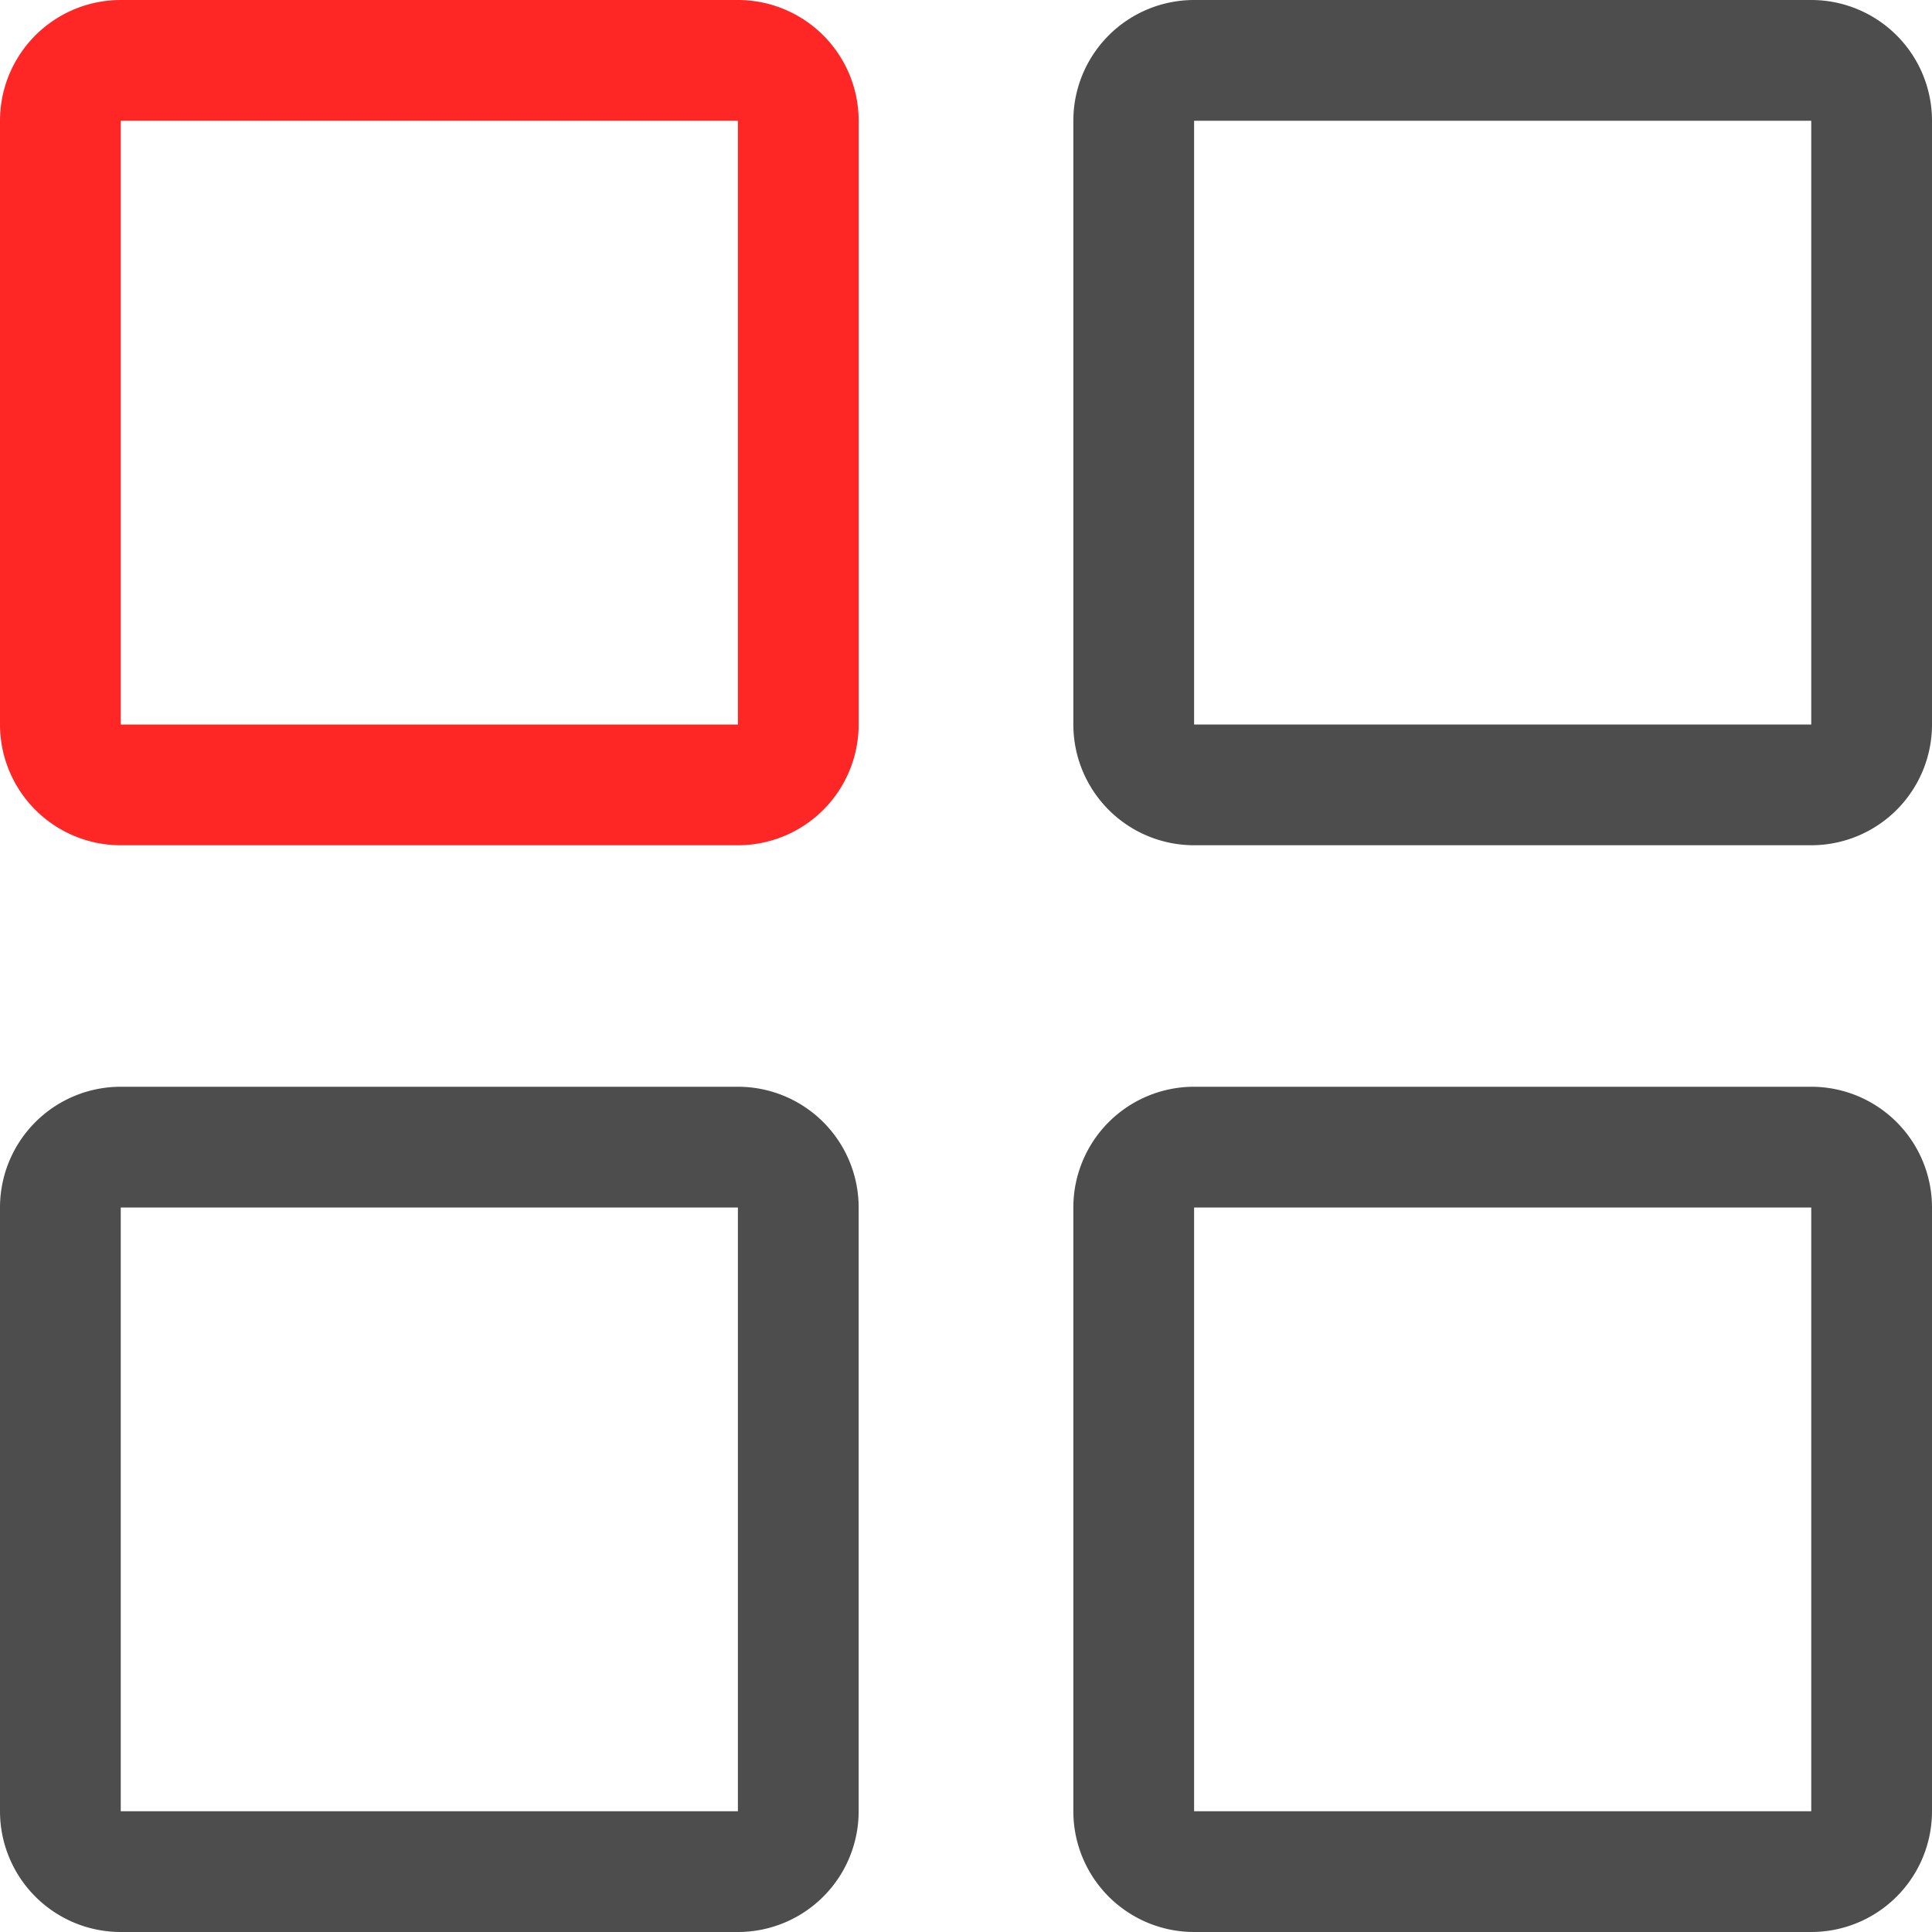
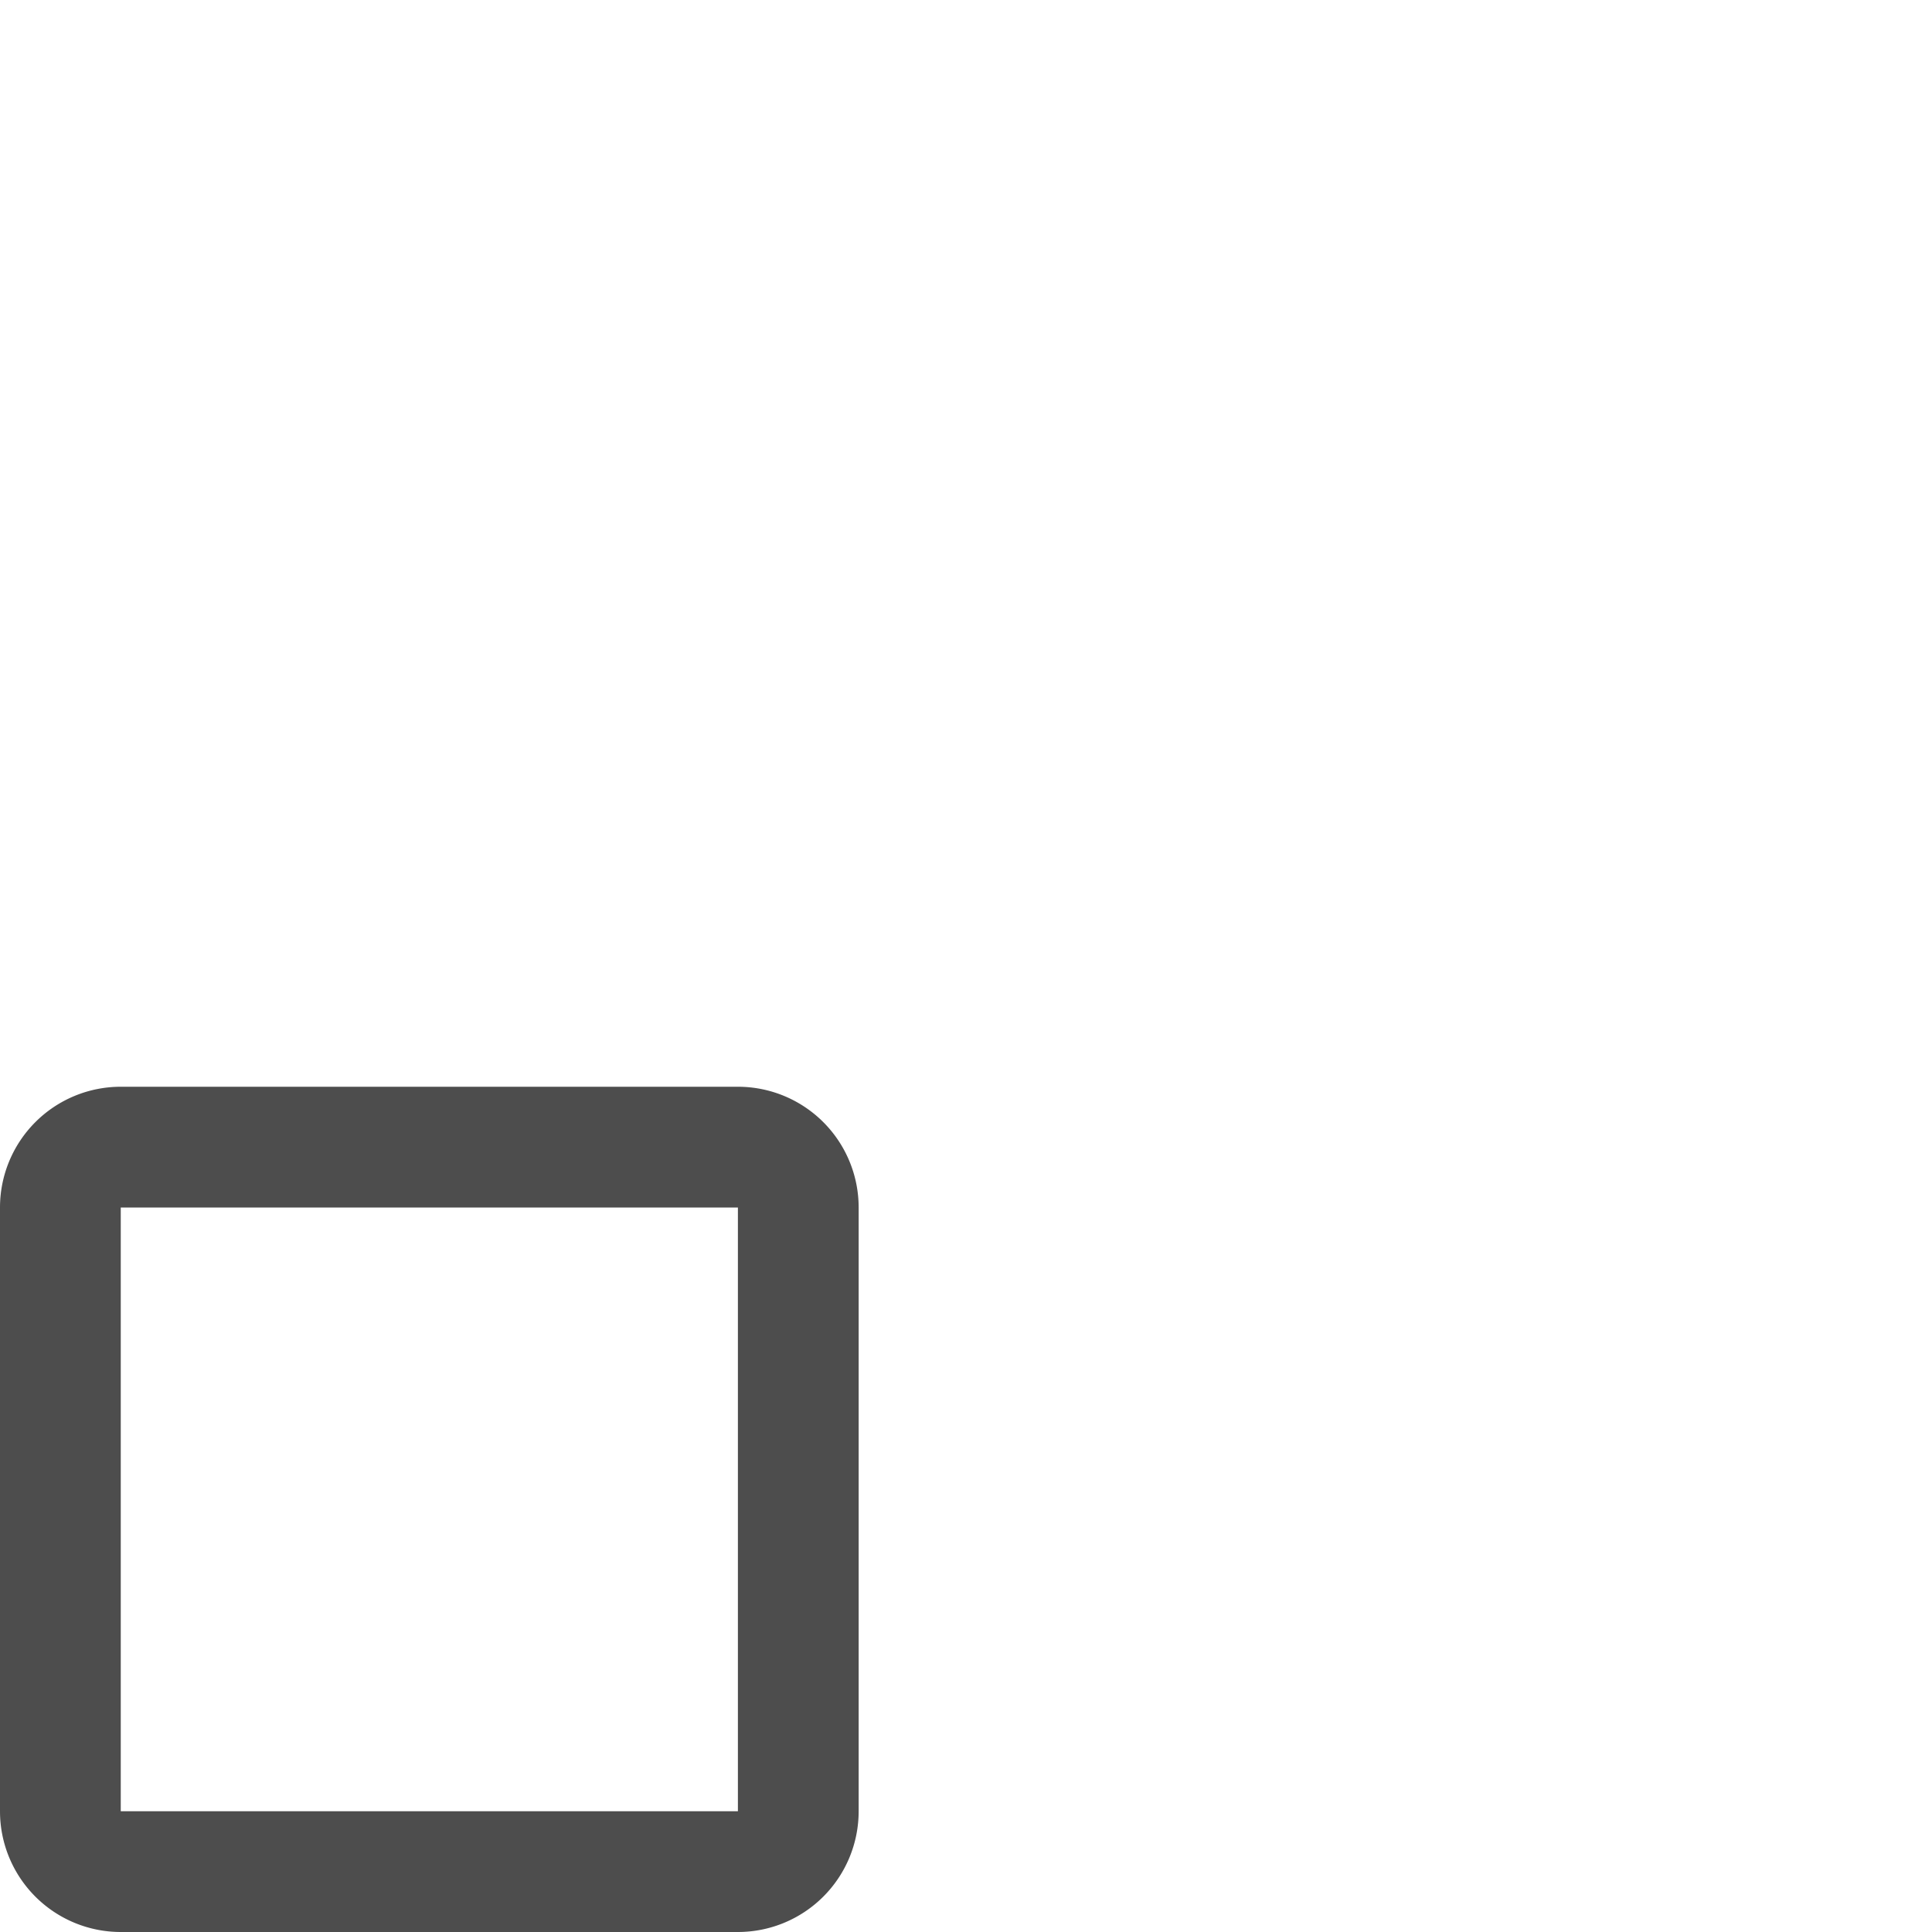
<svg xmlns="http://www.w3.org/2000/svg" width="16" height="16" viewBox="0 0 16 16" id="category-icon">
  <style type="text/css">
                #category-icon .a{fill:#fff;} #category-icon .b{fill:#ff2626;} #category-icon .c{fill:#4d4d4d;}
            </style>
  <g transform="translate(-17 -150)">
    <rect class="a" width="7.111" height="7" rx="1" transform="translate(17 150)" />
-     <path class="b" d="M1,1V6H6.111V1H1M1,0H6.111a1,1,0,0,1,1,1V6a1,1,0,0,1-1,1H1A1,1,0,0,1,0,6V1A1,1,0,0,1,1,0Z" transform="translate(17 150)" />
-     <rect class="a" width="7.111" height="7" rx="1" transform="translate(25.889 150)" />
-     <path class="c" d="M1,1V6H6.111V1H1M1,0H6.111a1,1,0,0,1,1,1V6a1,1,0,0,1-1,1H1A1,1,0,0,1,0,6V1A1,1,0,0,1,1,0Z" transform="translate(25.889 150)" />
-     <rect class="a" width="7.111" height="7" rx="1" transform="translate(17 159)" />
    <path class="c" d="M1,1V6H6.111V1H1M1,0H6.111a1,1,0,0,1,1,1V6a1,1,0,0,1-1,1H1A1,1,0,0,1,0,6V1A1,1,0,0,1,1,0Z" transform="translate(17 159)" />
    <rect class="a" width="7.111" height="7" rx="1" transform="translate(25.889 159)" />
-     <path class="c" d="M1,1V6H6.111V1H1M1,0H6.111a1,1,0,0,1,1,1V6a1,1,0,0,1-1,1H1A1,1,0,0,1,0,6V1A1,1,0,0,1,1,0Z" transform="translate(25.889 159)" />
  </g>
</svg>